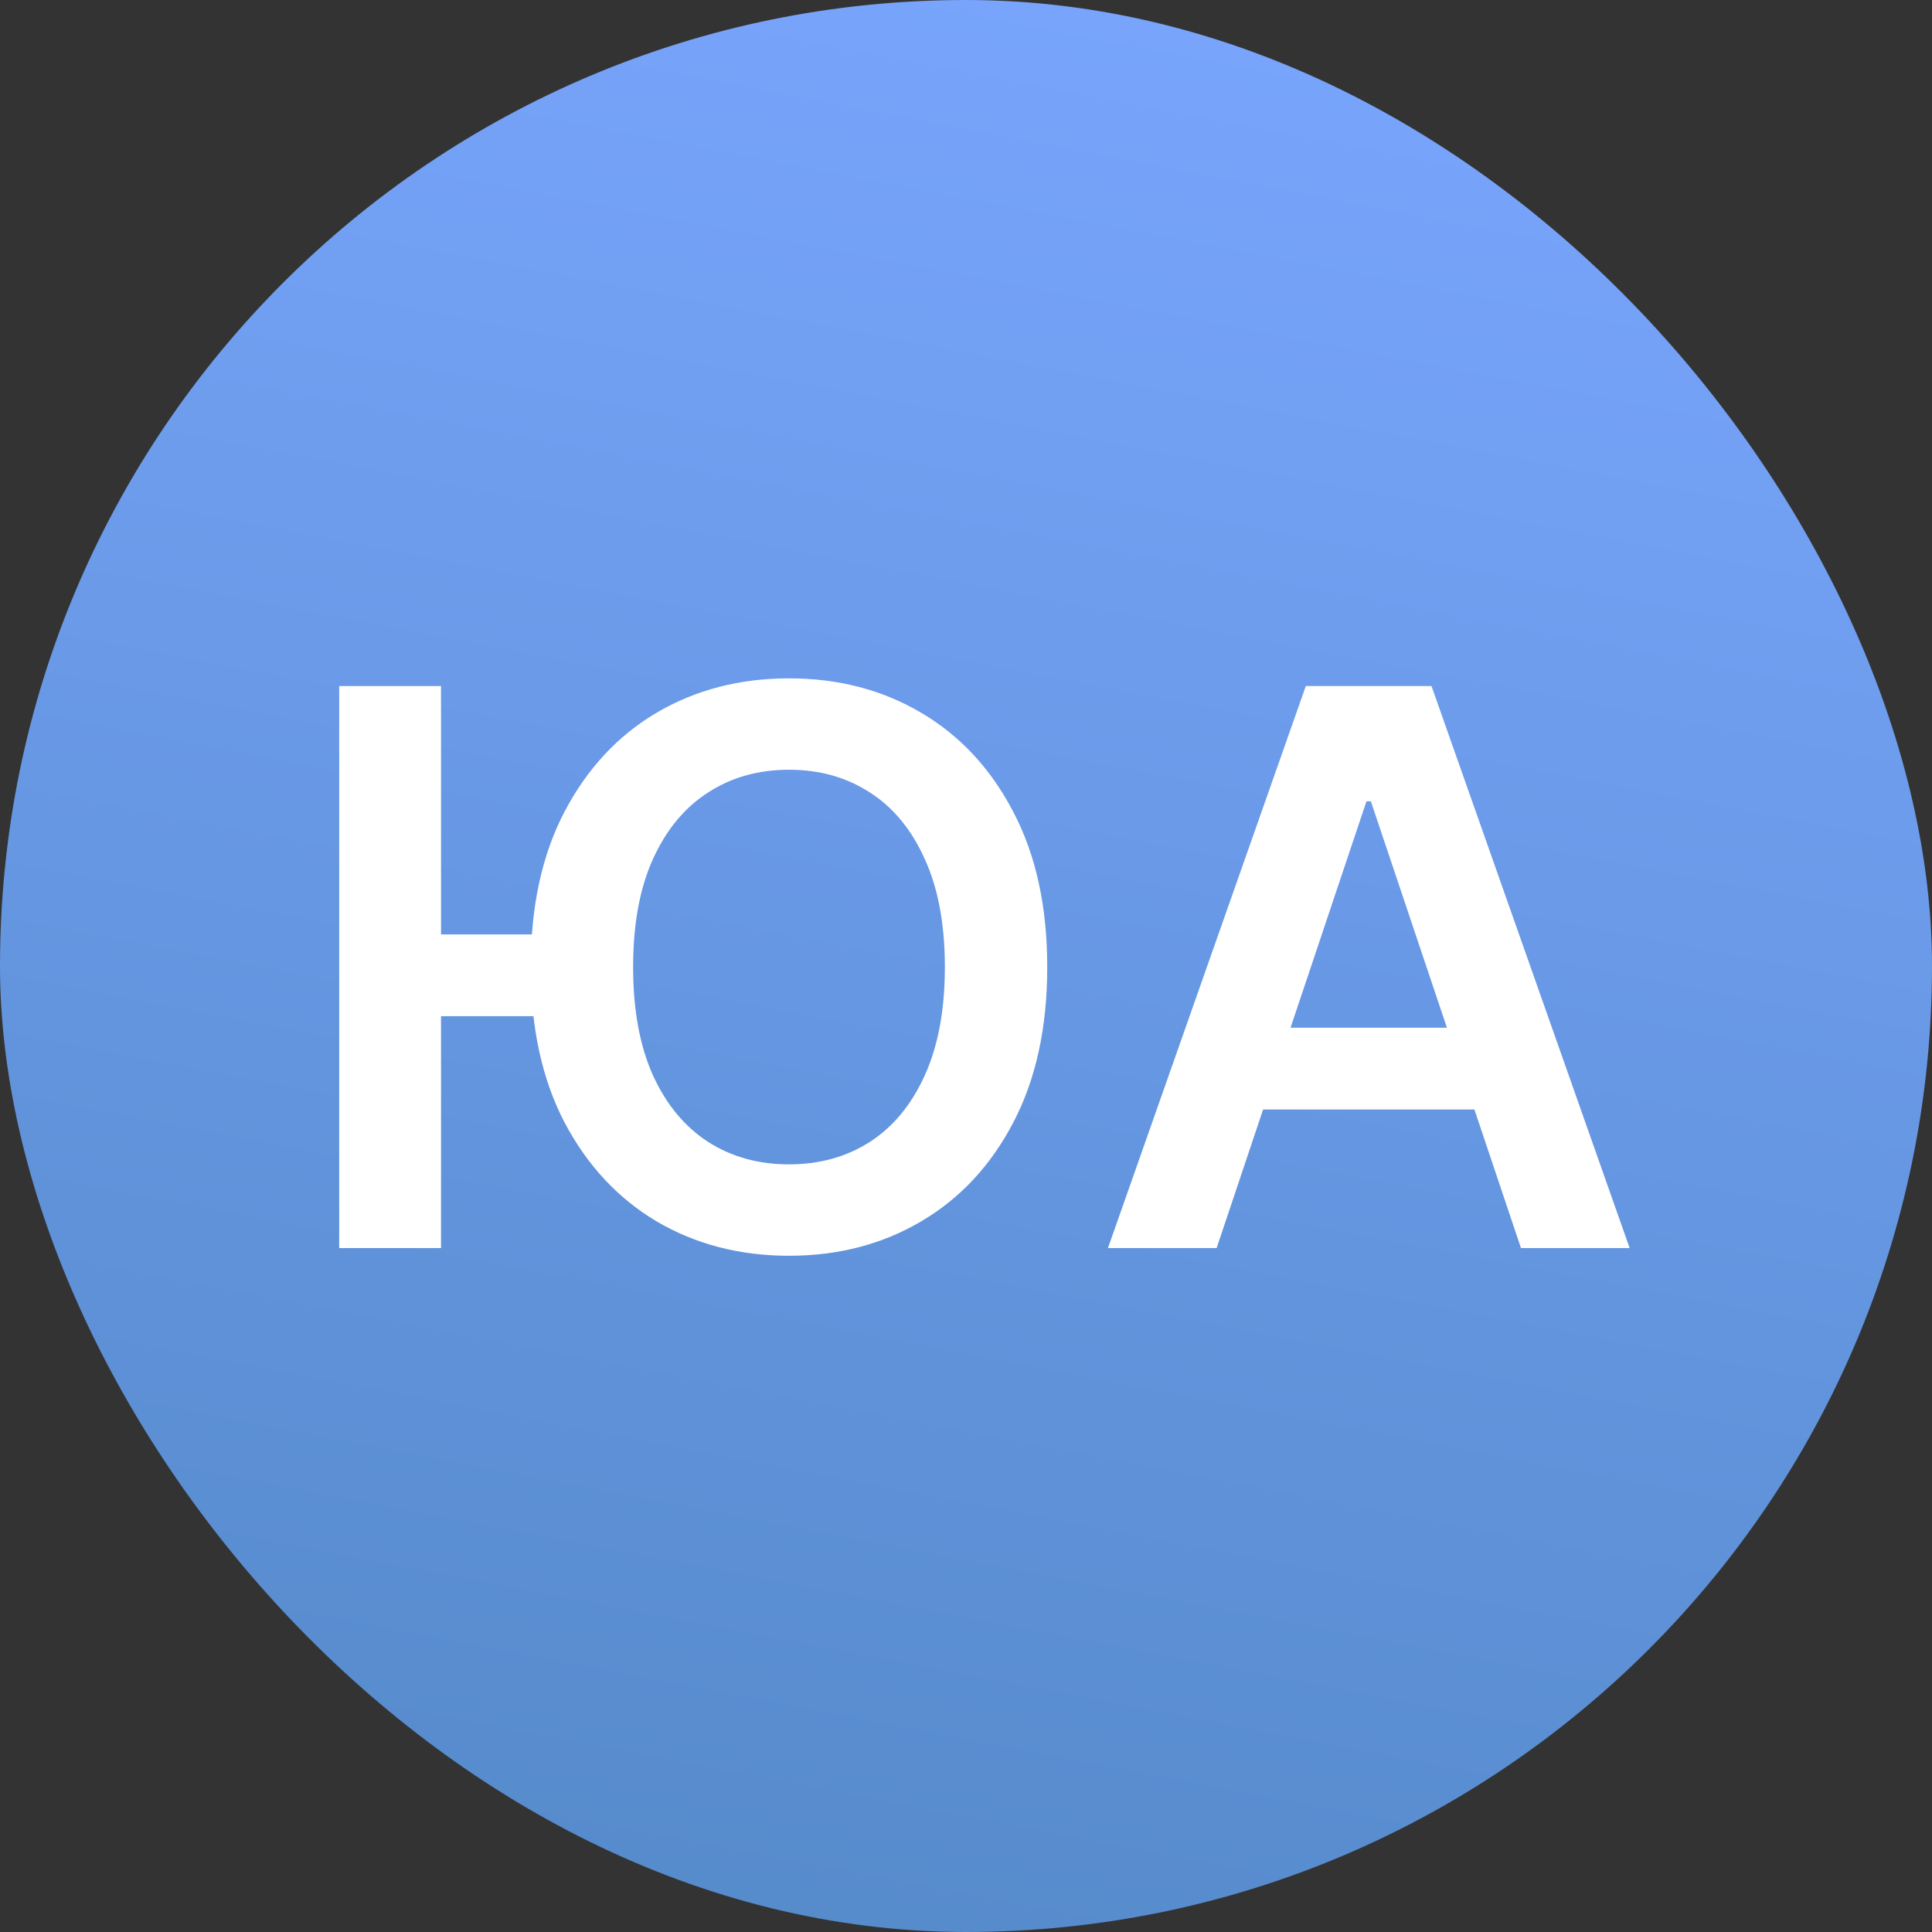
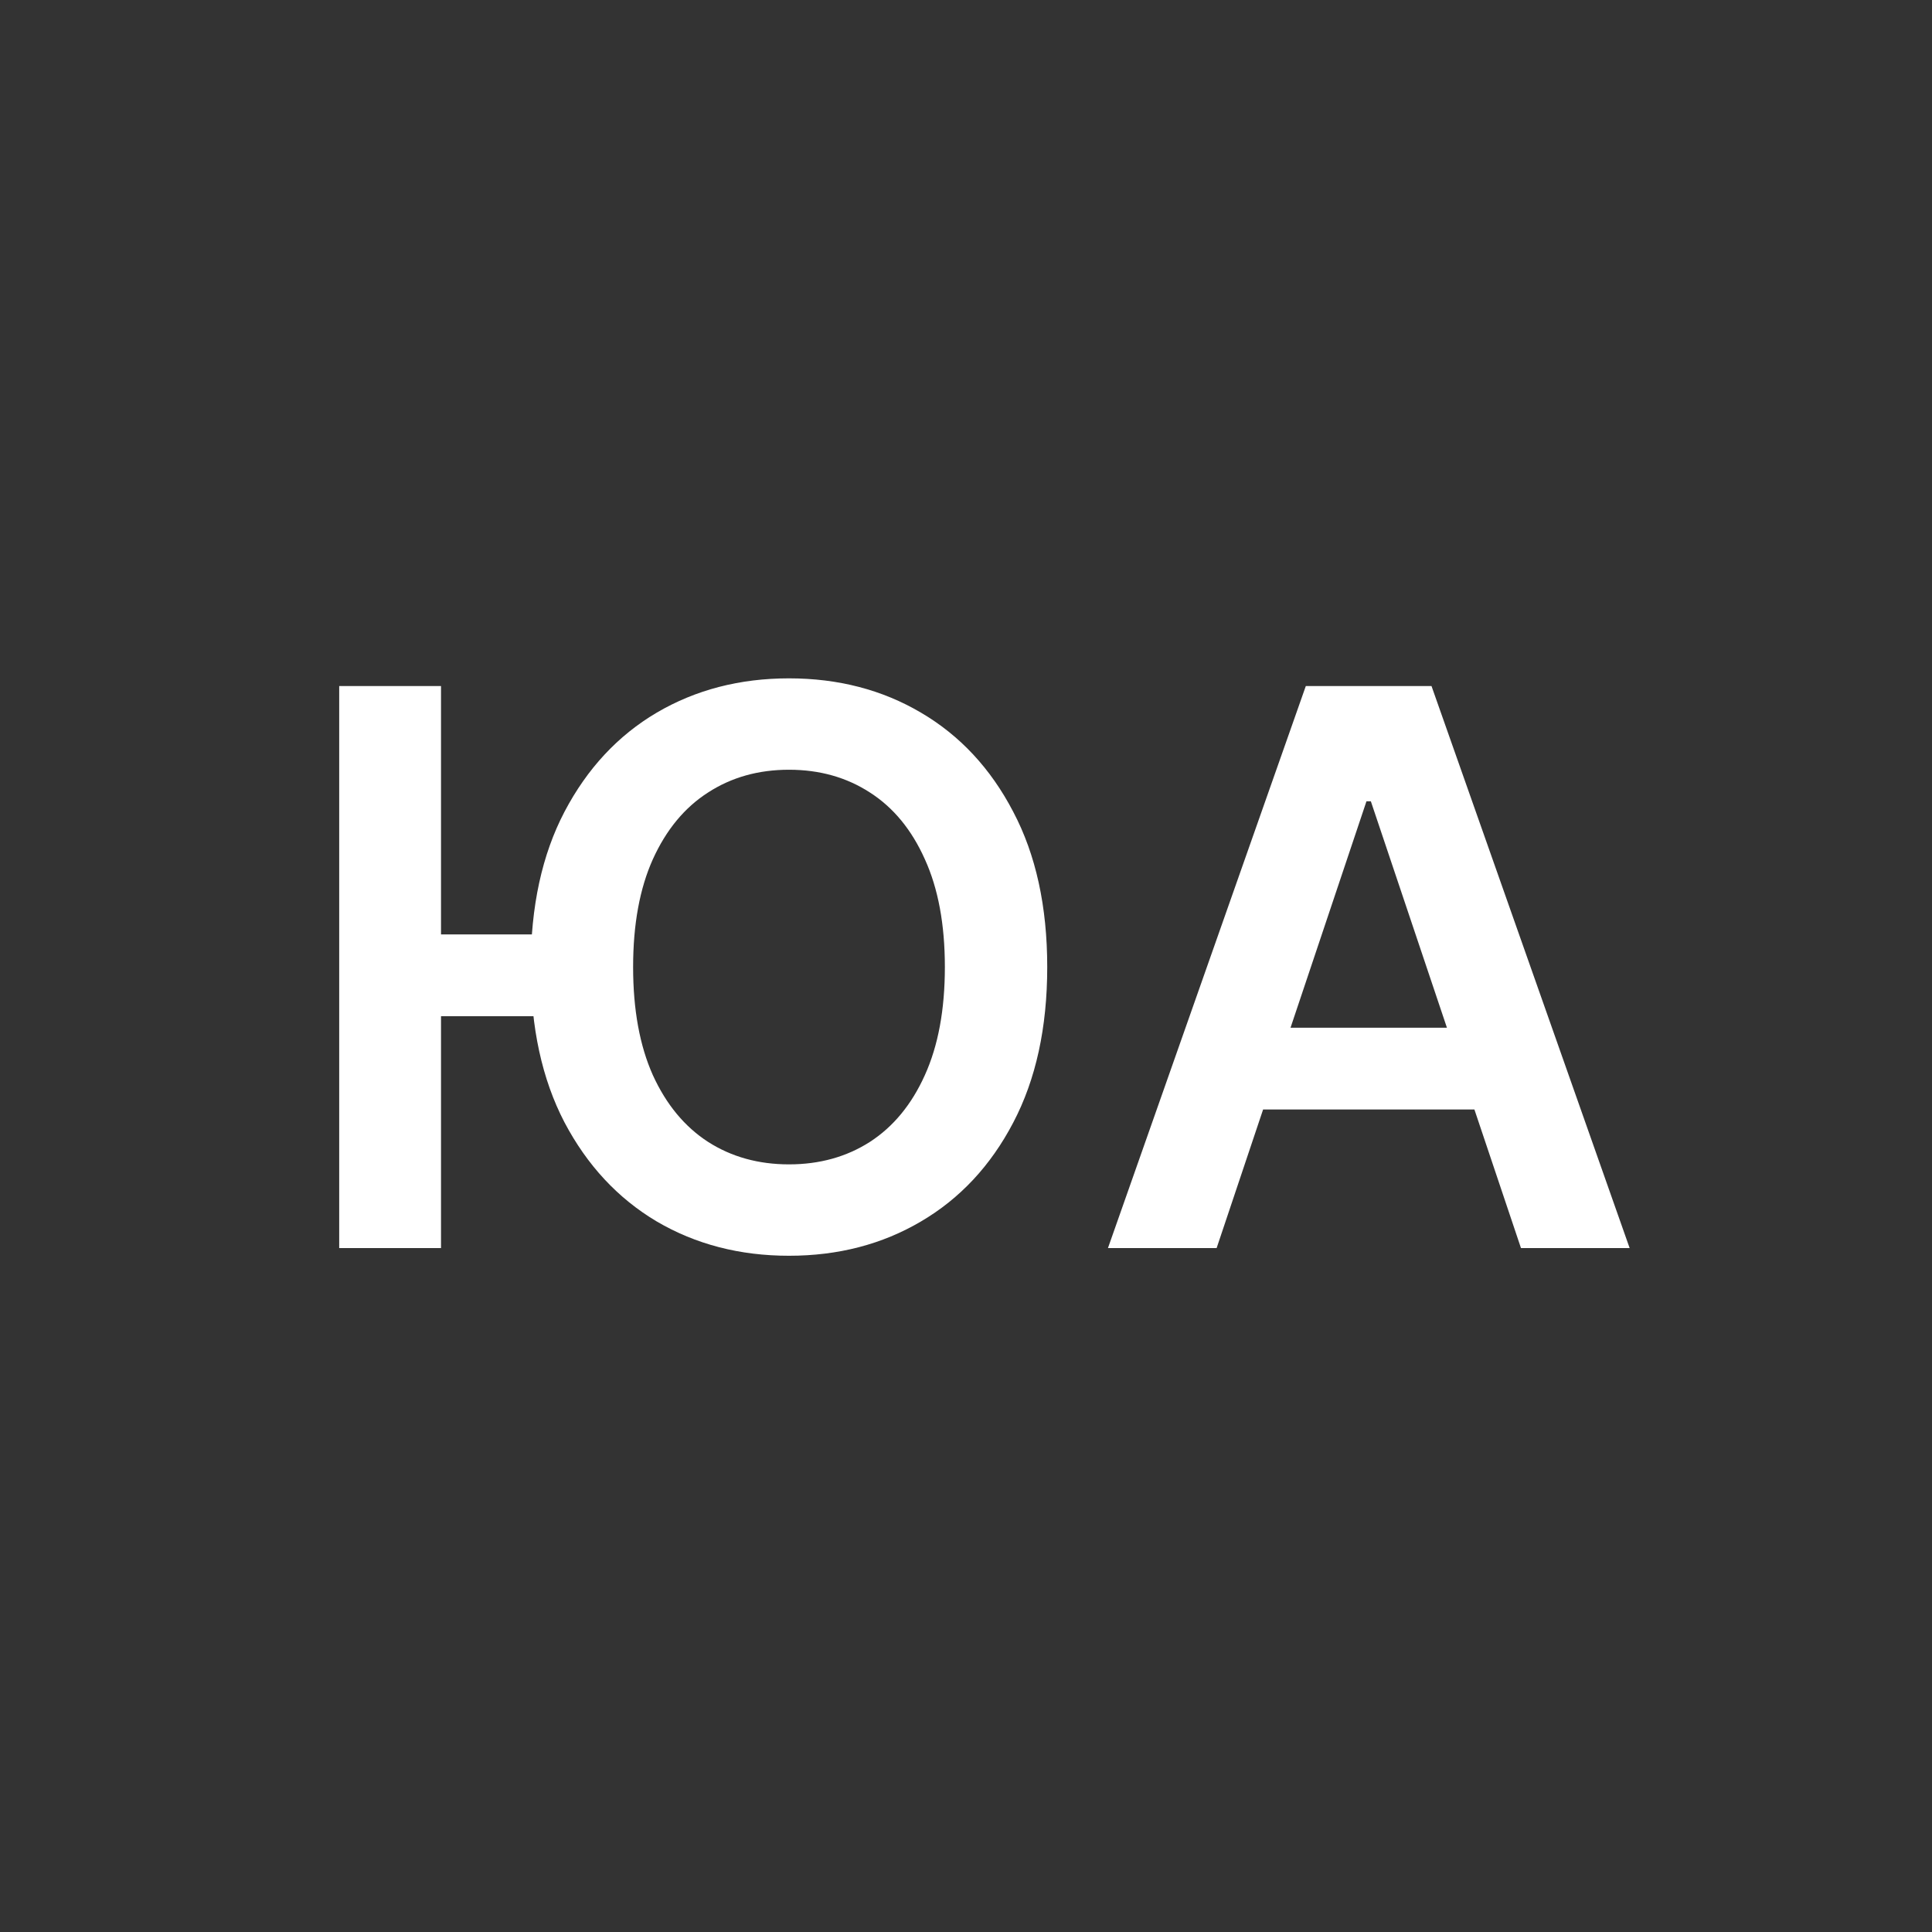
<svg xmlns="http://www.w3.org/2000/svg" width="500" height="500" viewBox="0 0 500 500" fill="none">
  <rect x="0" y="0" width="500" height="500" fill="#333333" stroke="none" />
-   <rect width="500" height="500" rx="250" fill="url(#paint0_linear_222_454)" />
  <path d="M114.134 177.545V323H87.784V177.545H114.134ZM145.597 241.821V262.986H99.787V241.821H145.597ZM271.023 250.273C271.023 265.945 268.087 279.368 262.216 290.543C256.392 301.67 248.438 310.192 238.352 316.111C228.314 322.029 216.927 324.989 204.19 324.989C191.454 324.989 180.043 322.029 169.957 316.111C159.92 310.145 151.965 301.598 146.094 290.472C140.27 279.297 137.358 265.898 137.358 250.273C137.358 234.6 140.27 221.201 146.094 210.074C151.965 198.9 159.92 190.353 169.957 184.435C180.043 178.516 191.454 175.557 204.19 175.557C216.927 175.557 228.314 178.516 238.352 184.435C248.438 190.353 256.392 198.9 262.216 210.074C268.087 221.201 271.023 234.6 271.023 250.273ZM244.531 250.273C244.531 239.241 242.803 229.937 239.347 222.361C235.938 214.738 231.203 208.985 225.142 205.102C219.081 201.172 212.098 199.207 204.19 199.207C196.283 199.207 189.299 201.172 183.239 205.102C177.178 208.985 172.42 214.738 168.963 222.361C165.554 229.937 163.849 239.241 163.849 250.273C163.849 261.305 165.554 270.633 168.963 278.256C172.42 285.831 177.178 291.584 183.239 295.514C189.299 299.397 196.283 301.338 204.19 301.338C212.098 301.338 219.081 299.397 225.142 295.514C231.203 291.584 235.938 285.831 239.347 278.256C242.803 270.633 244.531 261.305 244.531 250.273ZM314.862 323H286.737L337.944 177.545H370.472L421.751 323H393.626L354.776 207.375H353.64L314.862 323ZM315.785 265.969H392.489V287.134H315.785V265.969Z" fill="white" />
  <defs>
    <linearGradient id="paint0_linear_222_454" x1="346" y1="-5.02825e-06" x2="250" y2="500" gradientUnits="userSpaceOnUse">
      <stop stop-color="#79A5FD" />
      <stop offset="1" stop-color="#568BCC" />
    </linearGradient>
  </defs>
</svg>